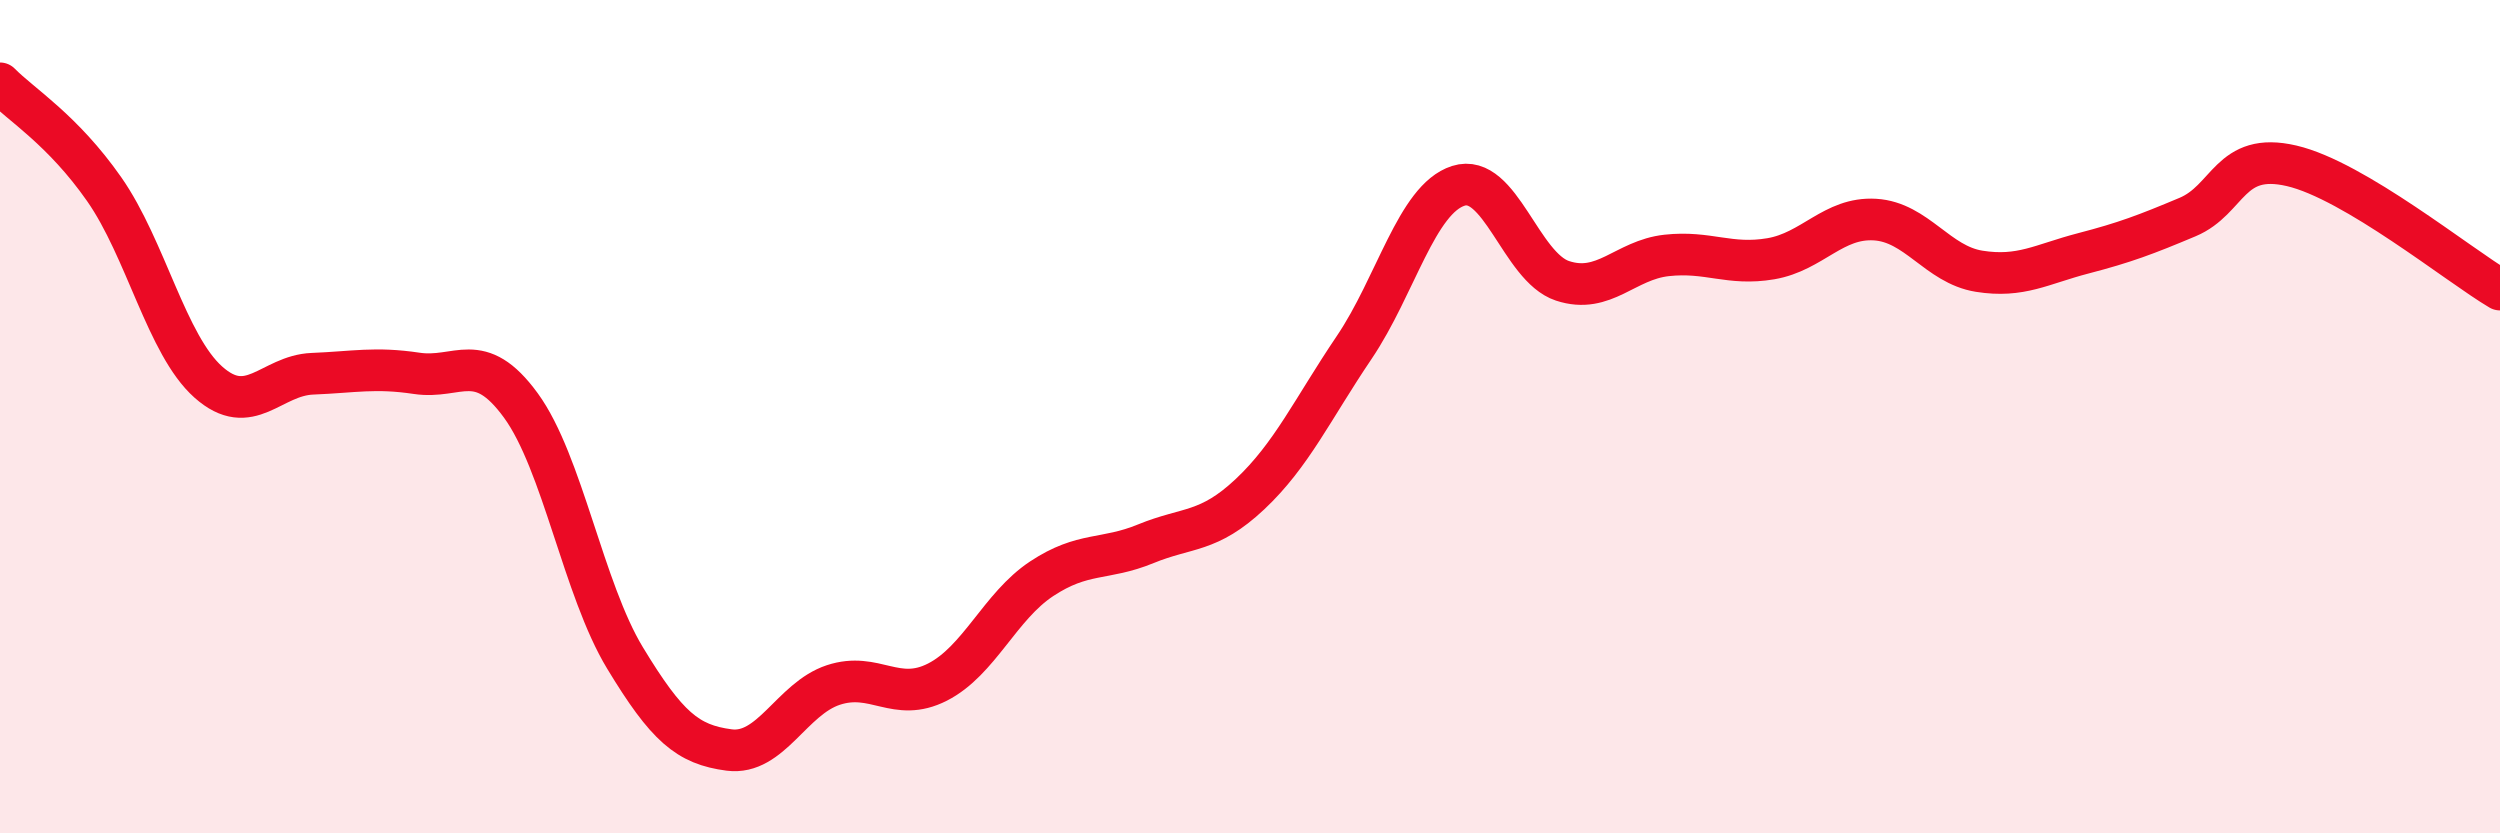
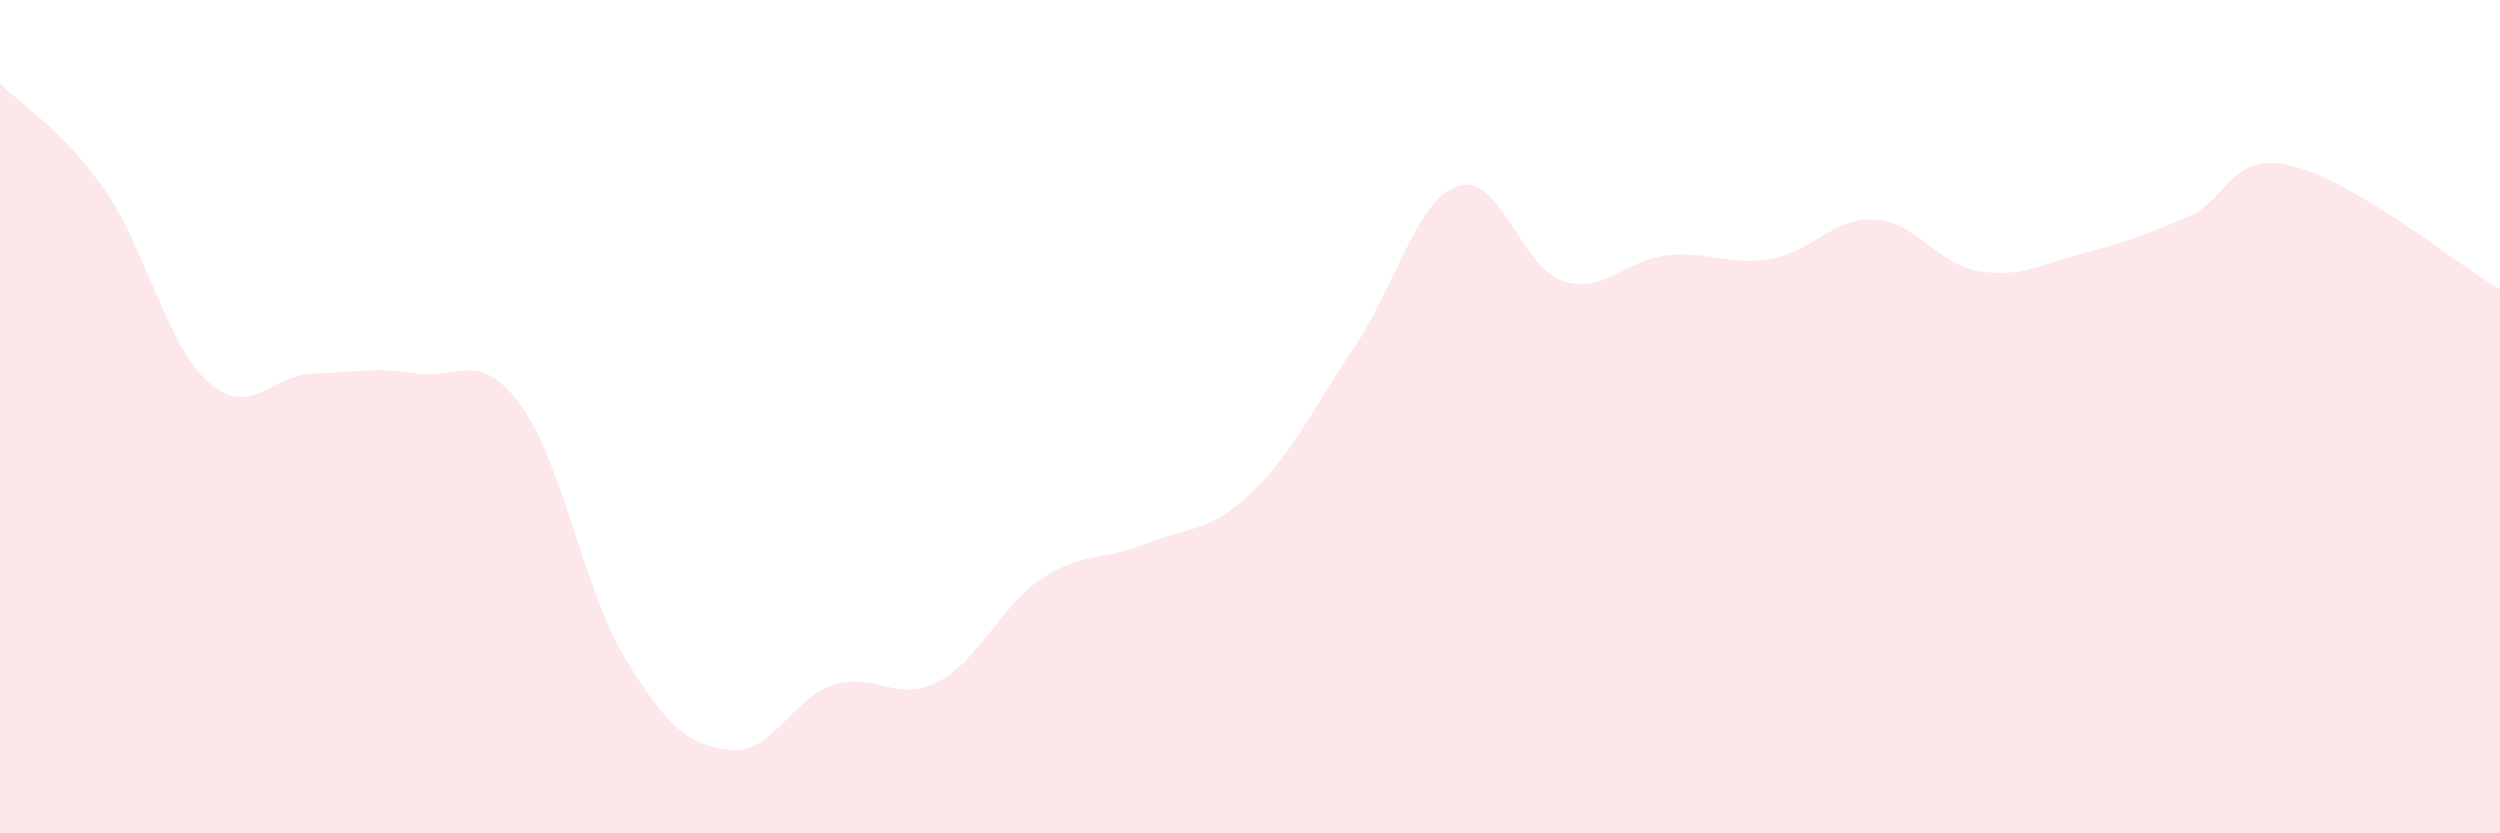
<svg xmlns="http://www.w3.org/2000/svg" width="60" height="20" viewBox="0 0 60 20">
  <path d="M 0,2 C 0.5,2.51 1.5,3.11 2.5,4.54 C 3.5,5.97 4,8.28 5,9.17 C 6,10.06 6.5,9.01 7.5,8.97 C 8.5,8.93 9,8.81 10,8.96 C 11,9.11 11.5,8.36 12.5,9.73 C 13.5,11.1 14,14.14 15,15.79 C 16,17.44 16.5,17.87 17.5,18 C 18.5,18.13 19,16.77 20,16.44 C 21,16.11 21.5,16.88 22.5,16.37 C 23.5,15.86 24,14.55 25,13.89 C 26,13.23 26.5,13.46 27.5,13.05 C 28.5,12.64 29,12.8 30,11.86 C 31,10.92 31.5,9.82 32.5,8.34 C 33.5,6.86 34,4.78 35,4.46 C 36,4.14 36.5,6.41 37.5,6.74 C 38.5,7.07 39,6.24 40,6.13 C 41,6.02 41.5,6.38 42.5,6.21 C 43.5,6.04 44,5.21 45,5.27 C 46,5.33 46.5,6.35 47.5,6.51 C 48.5,6.67 49,6.34 50,6.08 C 51,5.82 51.5,5.63 52.5,5.21 C 53.5,4.79 53.5,3.63 55,3.98 C 56.5,4.33 59,6.36 60,6.95L60 20L0 20Z" fill="#EB0A25" opacity="0.1" stroke-linecap="round" stroke-linejoin="round" />
-   <path d="M 0,2 C 0.5,2.51 1.5,3.11 2.5,4.54 C 3.5,5.97 4,8.28 5,9.17 C 6,10.06 6.5,9.01 7.5,8.97 C 8.5,8.93 9,8.81 10,8.96 C 11,9.11 11.5,8.36 12.5,9.73 C 13.5,11.1 14,14.14 15,15.79 C 16,17.44 16.5,17.87 17.5,18 C 18.5,18.13 19,16.77 20,16.44 C 21,16.11 21.5,16.88 22.5,16.37 C 23.5,15.86 24,14.55 25,13.89 C 26,13.23 26.5,13.46 27.5,13.05 C 28.5,12.64 29,12.8 30,11.86 C 31,10.92 31.5,9.82 32.5,8.34 C 33.5,6.86 34,4.78 35,4.46 C 36,4.14 36.5,6.41 37.5,6.74 C 38.5,7.07 39,6.24 40,6.13 C 41,6.02 41.5,6.38 42.5,6.21 C 43.5,6.04 44,5.21 45,5.27 C 46,5.33 46.5,6.35 47.5,6.51 C 48.5,6.67 49,6.34 50,6.08 C 51,5.82 51.5,5.63 52.5,5.21 C 53.5,4.79 53.5,3.63 55,3.98 C 56.5,4.33 59,6.36 60,6.95" stroke="#EB0A25" stroke-width="1" fill="none" stroke-linecap="round" stroke-linejoin="round" />
</svg>